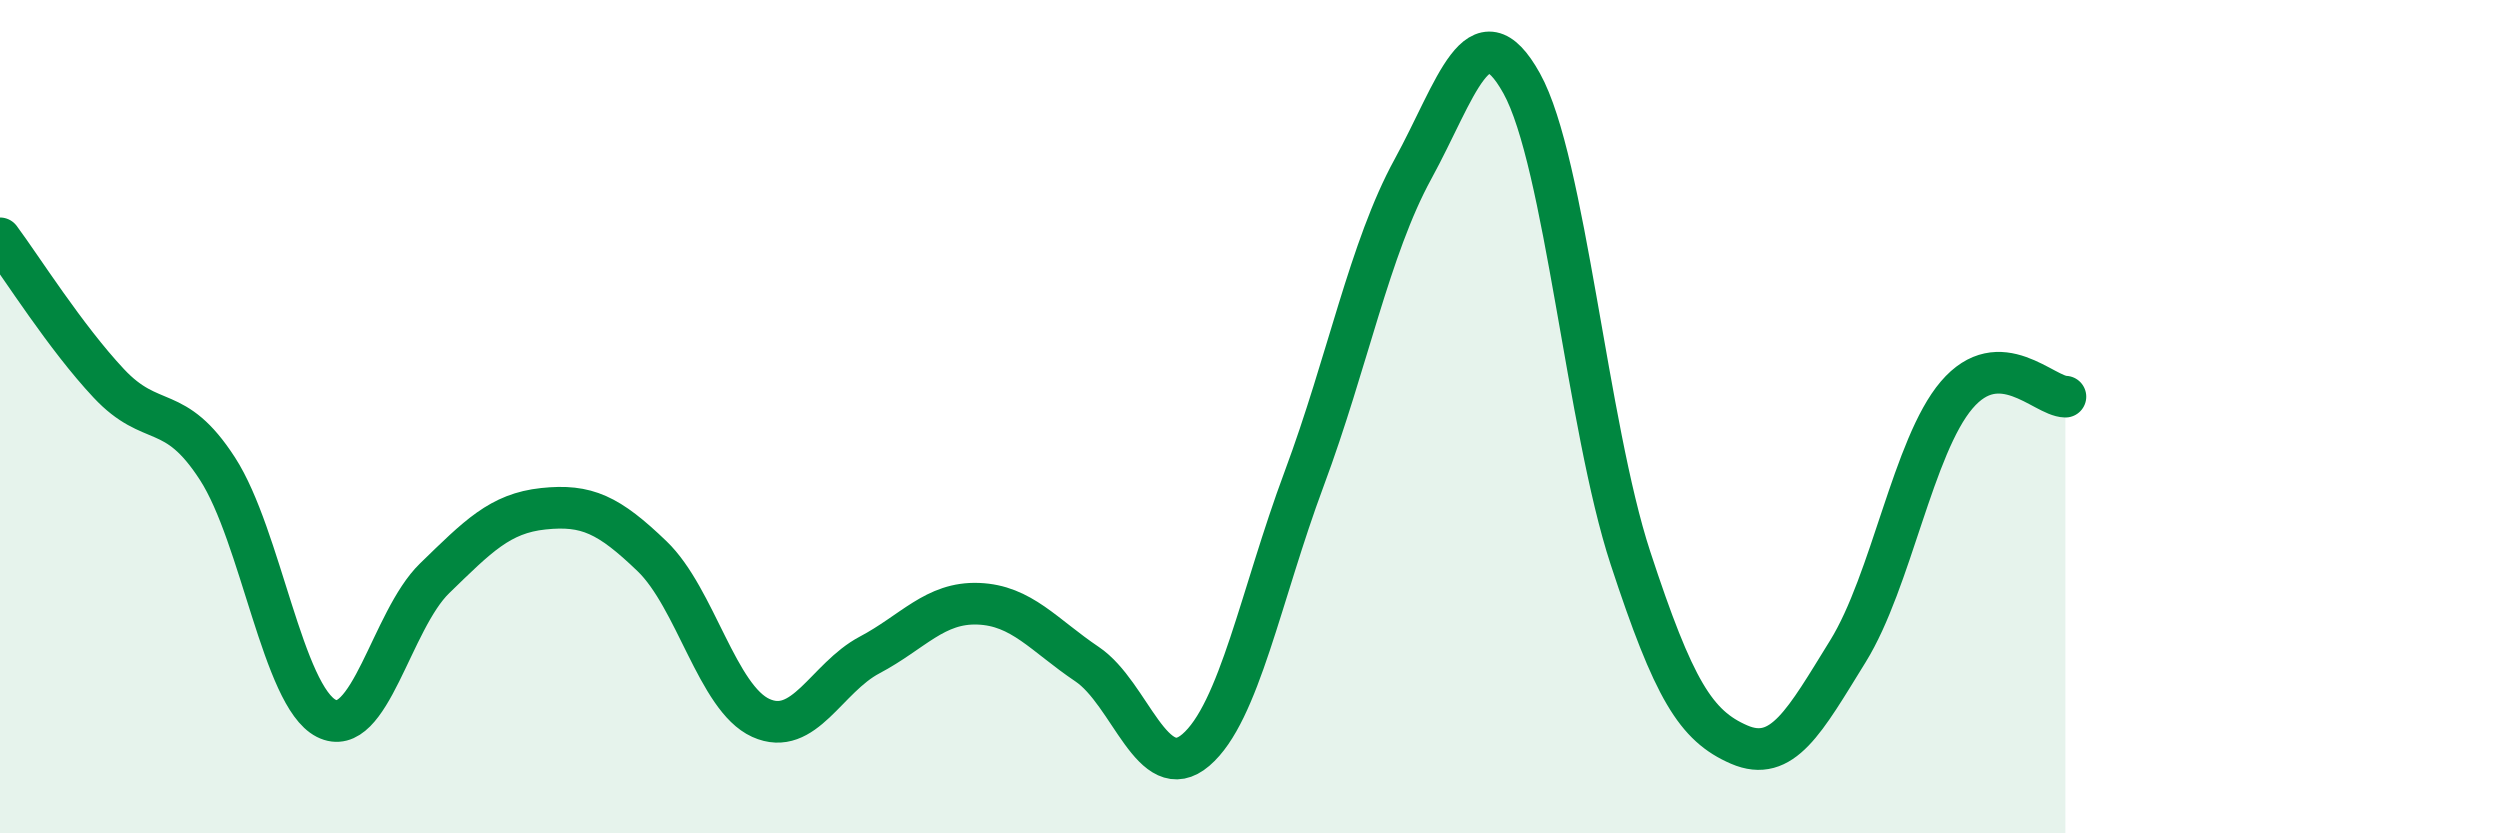
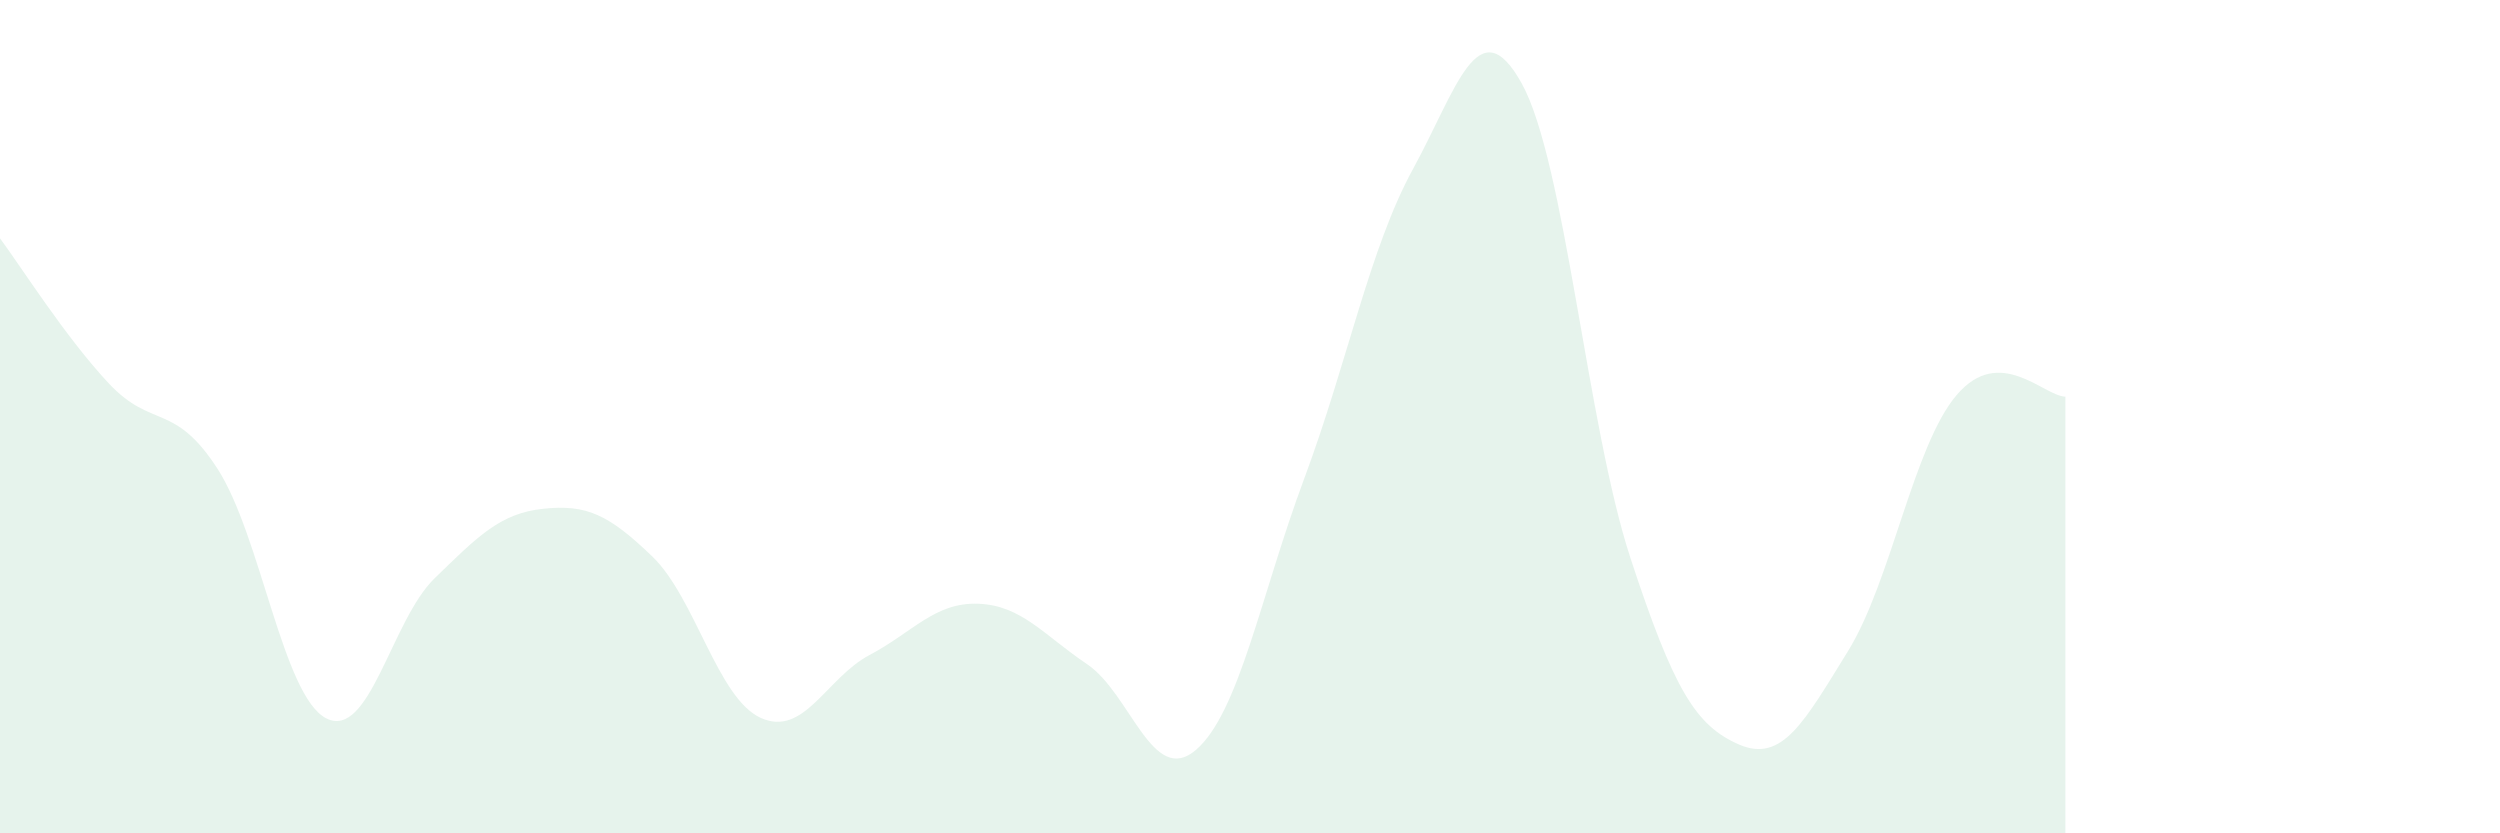
<svg xmlns="http://www.w3.org/2000/svg" width="60" height="20" viewBox="0 0 60 20">
  <path d="M 0,5.72 C 0.52,6.42 1.57,8.09 2.61,9.2 C 3.65,10.31 4.18,9.64 5.22,11.25 C 6.26,12.86 6.79,16.71 7.83,17.24 C 8.87,17.77 9.39,14.89 10.43,13.88 C 11.47,12.87 12,12.32 13.04,12.21 C 14.08,12.1 14.61,12.35 15.65,13.35 C 16.69,14.35 17.22,16.76 18.26,17.23 C 19.3,17.7 19.83,16.27 20.87,15.72 C 21.91,15.17 22.44,14.45 23.48,14.49 C 24.52,14.53 25.05,15.24 26.09,15.94 C 27.13,16.64 27.66,18.89 28.7,18 C 29.74,17.11 30.26,14.28 31.3,11.49 C 32.34,8.7 32.87,5.96 33.91,4.06 C 34.95,2.16 35.48,0.13 36.52,2 C 37.56,3.87 38.09,10.22 39.13,13.39 C 40.17,16.56 40.7,17.42 41.74,17.87 C 42.78,18.32 43.31,17.31 44.35,15.63 C 45.39,13.95 45.92,10.7 46.96,9.48 C 48,8.26 49.05,9.51 49.57,9.52L49.57 20L0 20Z" fill="#008740" opacity="0.1" stroke-linecap="round" stroke-linejoin="round" />
-   <path d="M 0,5.72 C 0.52,6.42 1.57,8.09 2.61,9.2 C 3.65,10.31 4.18,9.64 5.22,11.25 C 6.26,12.86 6.79,16.71 7.83,17.24 C 8.87,17.77 9.39,14.89 10.43,13.88 C 11.47,12.87 12,12.32 13.04,12.21 C 14.08,12.1 14.61,12.35 15.65,13.35 C 16.69,14.35 17.22,16.76 18.26,17.23 C 19.3,17.7 19.83,16.27 20.87,15.72 C 21.91,15.17 22.44,14.45 23.48,14.49 C 24.52,14.53 25.05,15.24 26.09,15.94 C 27.13,16.64 27.66,18.89 28.7,18 C 29.74,17.11 30.26,14.28 31.3,11.49 C 32.34,8.7 32.87,5.96 33.91,4.06 C 34.95,2.16 35.48,0.13 36.52,2 C 37.56,3.87 38.09,10.22 39.13,13.39 C 40.17,16.56 40.7,17.42 41.74,17.87 C 42.78,18.32 43.31,17.31 44.35,15.63 C 45.39,13.95 45.92,10.7 46.96,9.48 C 48,8.26 49.05,9.51 49.57,9.52" stroke="#008740" stroke-width="1" fill="none" stroke-linecap="round" stroke-linejoin="round" />
</svg>